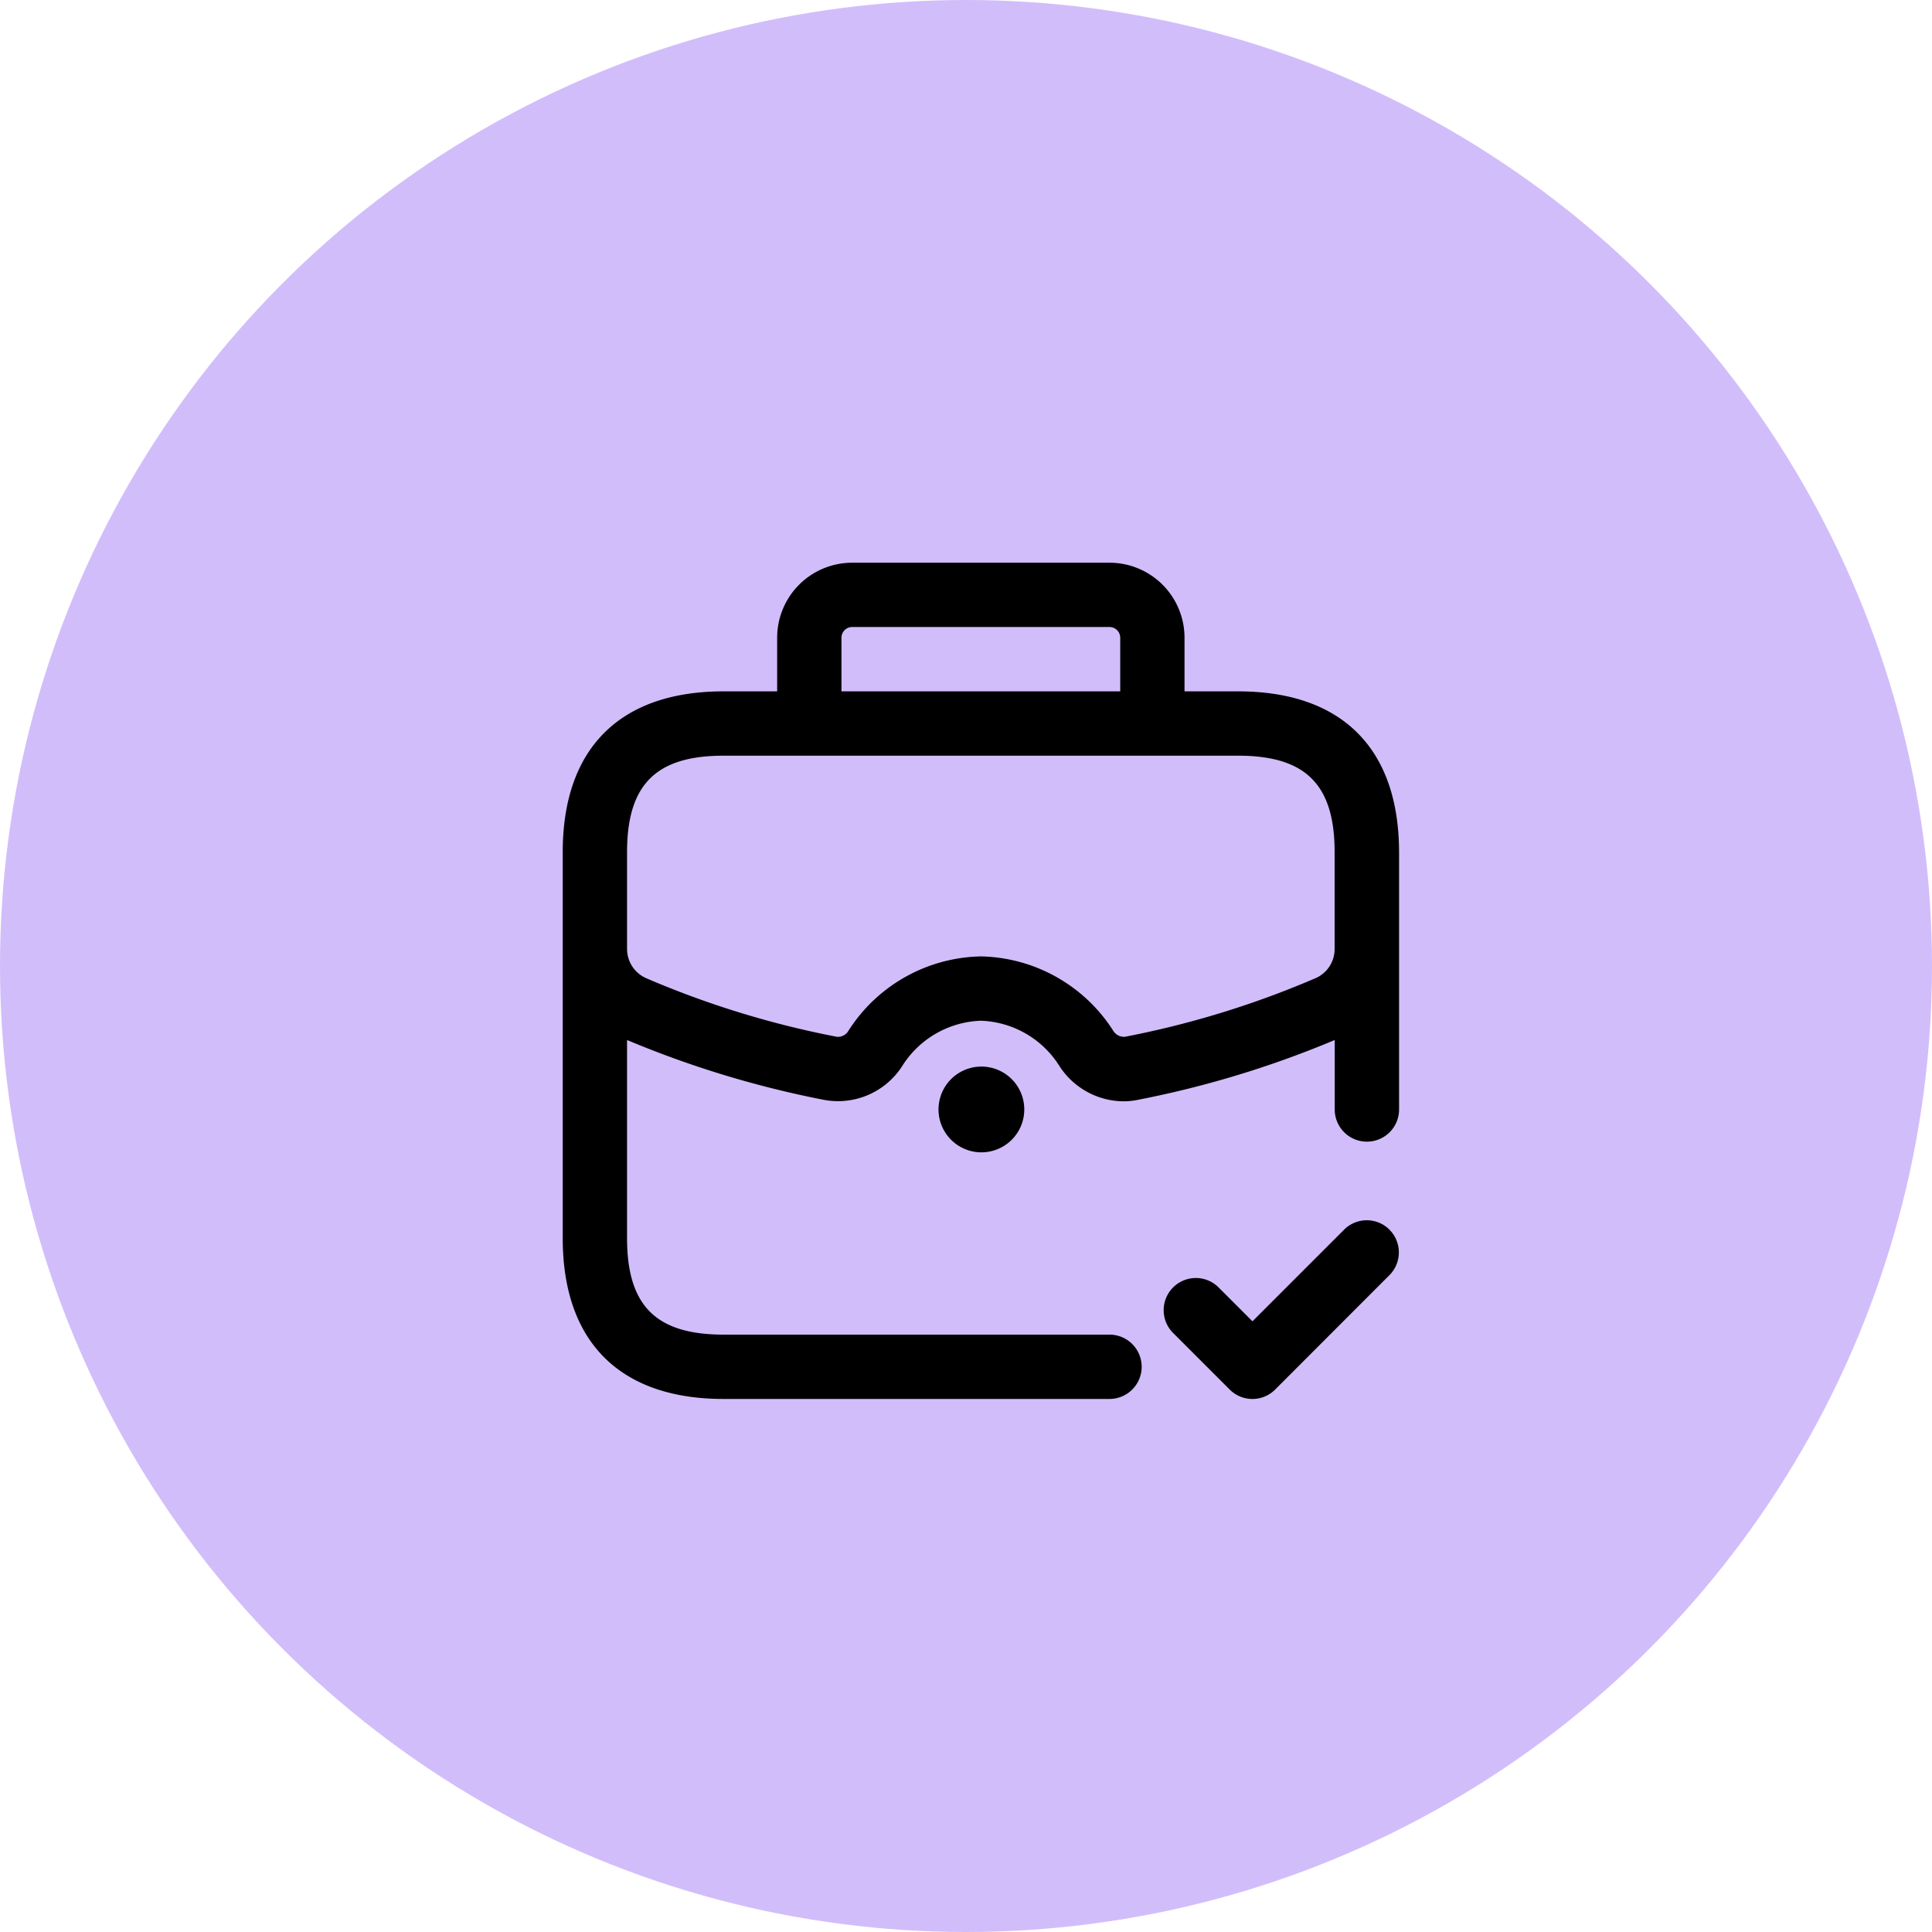
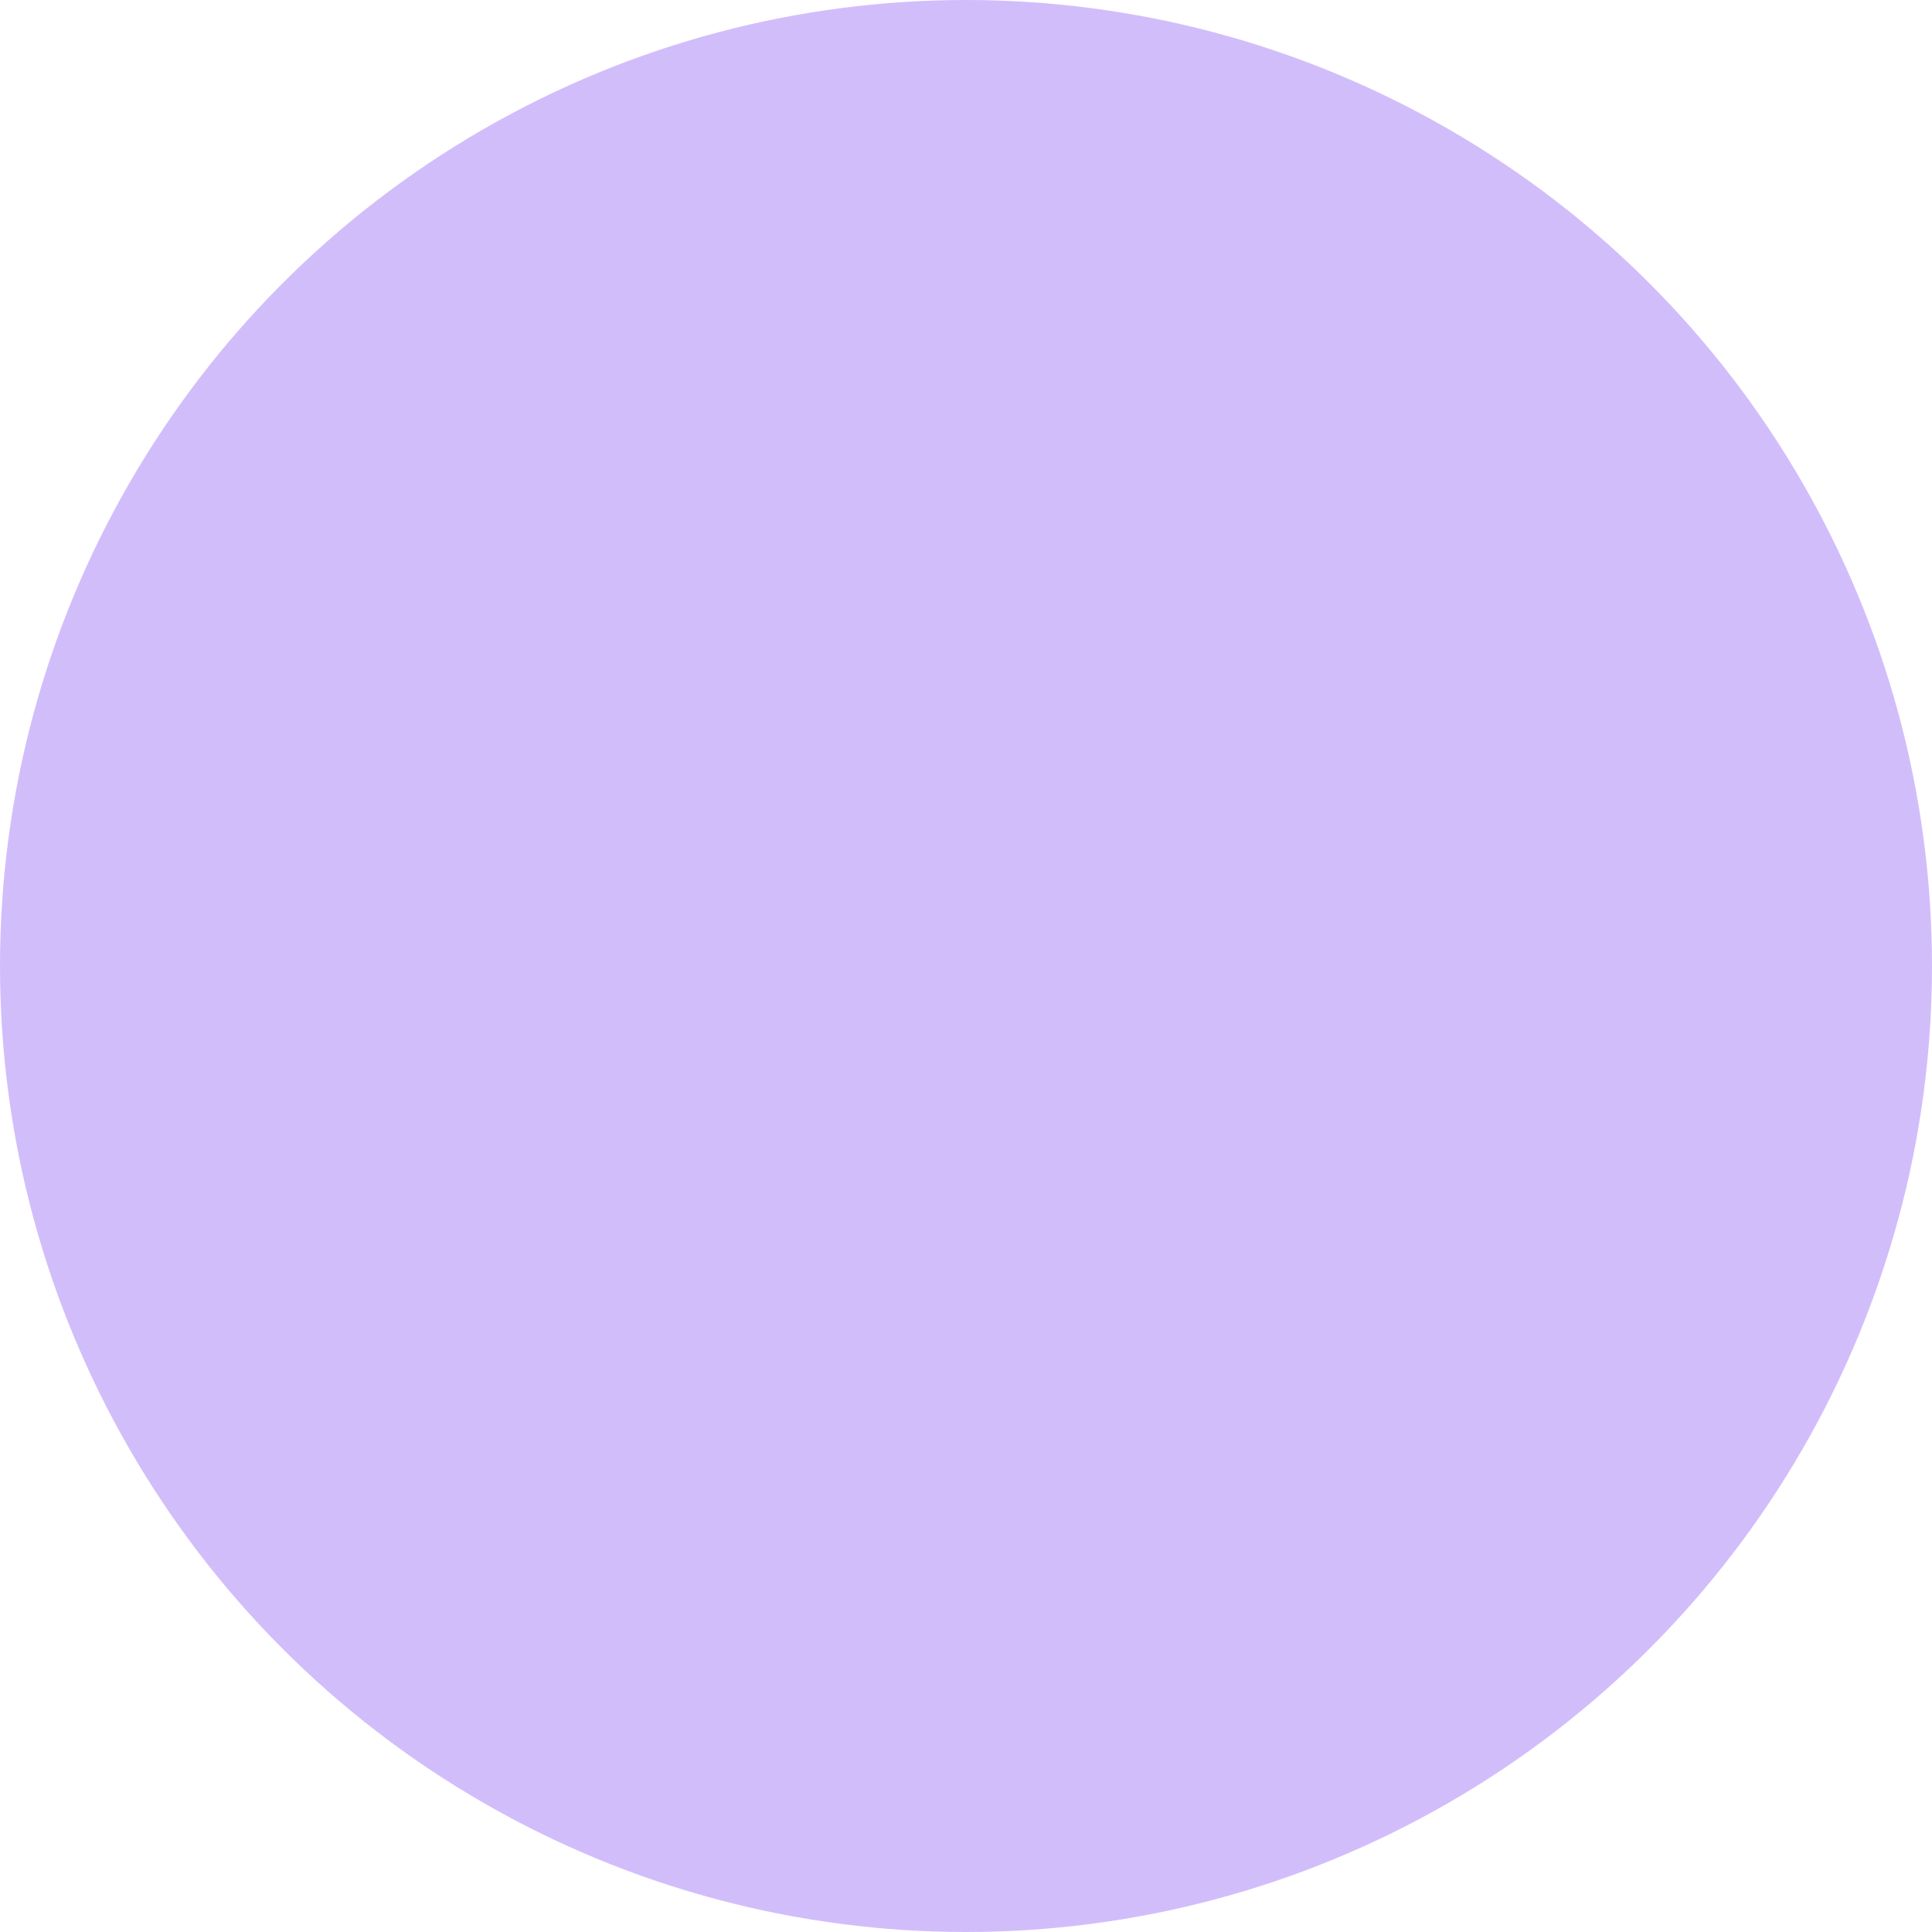
<svg xmlns="http://www.w3.org/2000/svg" id="Icon" width="51.5" height="51.5" viewBox="0 0 51.5 51.5">
  <circle id="Ellipse_14" data-name="Ellipse 14" cx="25.75" cy="25.75" r="25.75" fill="#d2bdfb" />
-   <path id="Path_2080" data-name="Path 2080" d="M18.254,3.679H16.825V2.25a2,2,0,0,0-2-2H7.966a2,2,0,0,0-2,2V3.679H4.537C1.773,3.679.25,5.2.25,7.966V18.254c0,2.764,1.523,4.287,4.287,4.287H14.825a.857.857,0,1,0,0-1.715H4.537c-1.8,0-2.572-.769-2.572-2.572V12.973a26.765,26.765,0,0,0,5.248,1.595,2.032,2.032,0,0,0,2.082-.894,2.581,2.581,0,0,1,2.1-1.215,2.577,2.577,0,0,1,2.1,1.215,2.052,2.052,0,0,0,1.7.933,1.915,1.915,0,0,0,.385-.039,26.756,26.756,0,0,0,5.249-1.595v1.852a.857.857,0,1,0,1.715,0V7.966C22.541,5.2,21.018,3.679,18.254,3.679ZM7.68,2.25a.286.286,0,0,1,.286-.286h6.859a.286.286,0,0,1,.286.286V3.679H7.68Zm12.636,9.075a24.656,24.656,0,0,1-5.082,1.562.337.337,0,0,1-.313-.167A4.286,4.286,0,0,0,11.4,10.744,4.286,4.286,0,0,0,7.87,12.72a.325.325,0,0,1-.313.167,24.68,24.68,0,0,1-5.082-1.562.851.851,0,0,1-.51-.785V7.966c0-1.8.769-2.572,2.572-2.572H18.254c1.8,0,2.572.769,2.572,2.572v2.576A.848.848,0,0,1,20.316,11.326Zm-8.9,2.356a1.143,1.143,0,1,1-.011,0Zm10.871,4.347a.858.858,0,0,1,0,1.213L19.241,22.29a.856.856,0,0,1-1.212,0l-1.524-1.524a.858.858,0,0,1,1.213-1.213l.918.918,2.442-2.442A.855.855,0,0,1,22.289,18.029Z" transform="translate(14.75 14.75)" />
</svg>